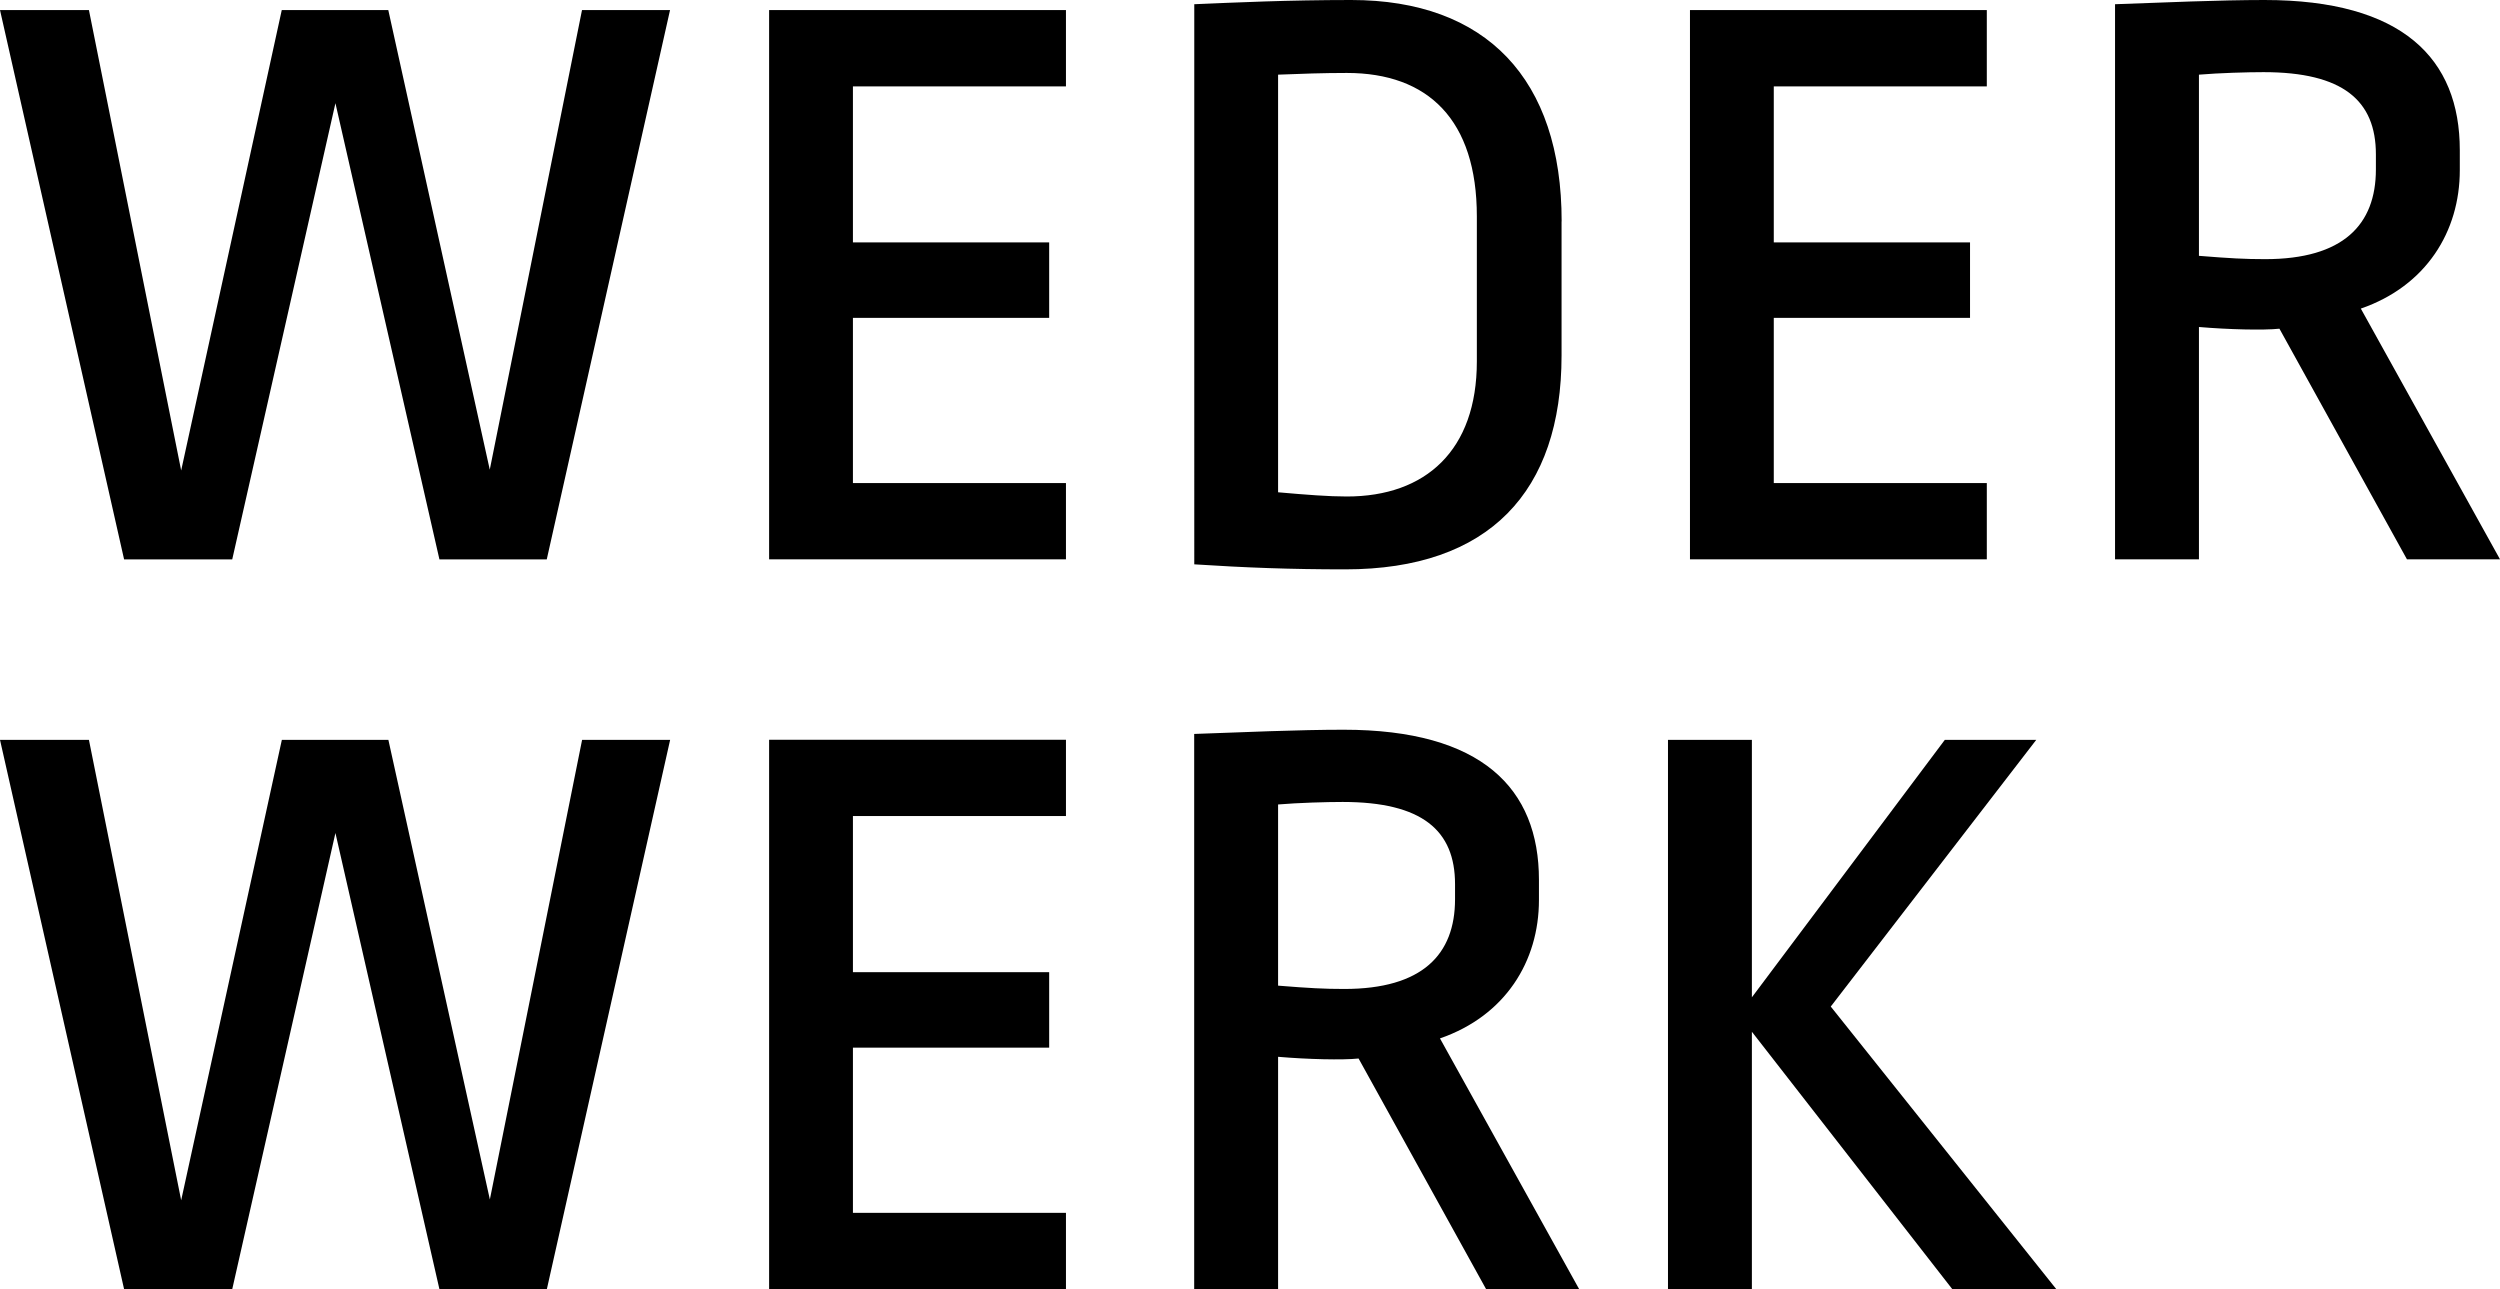
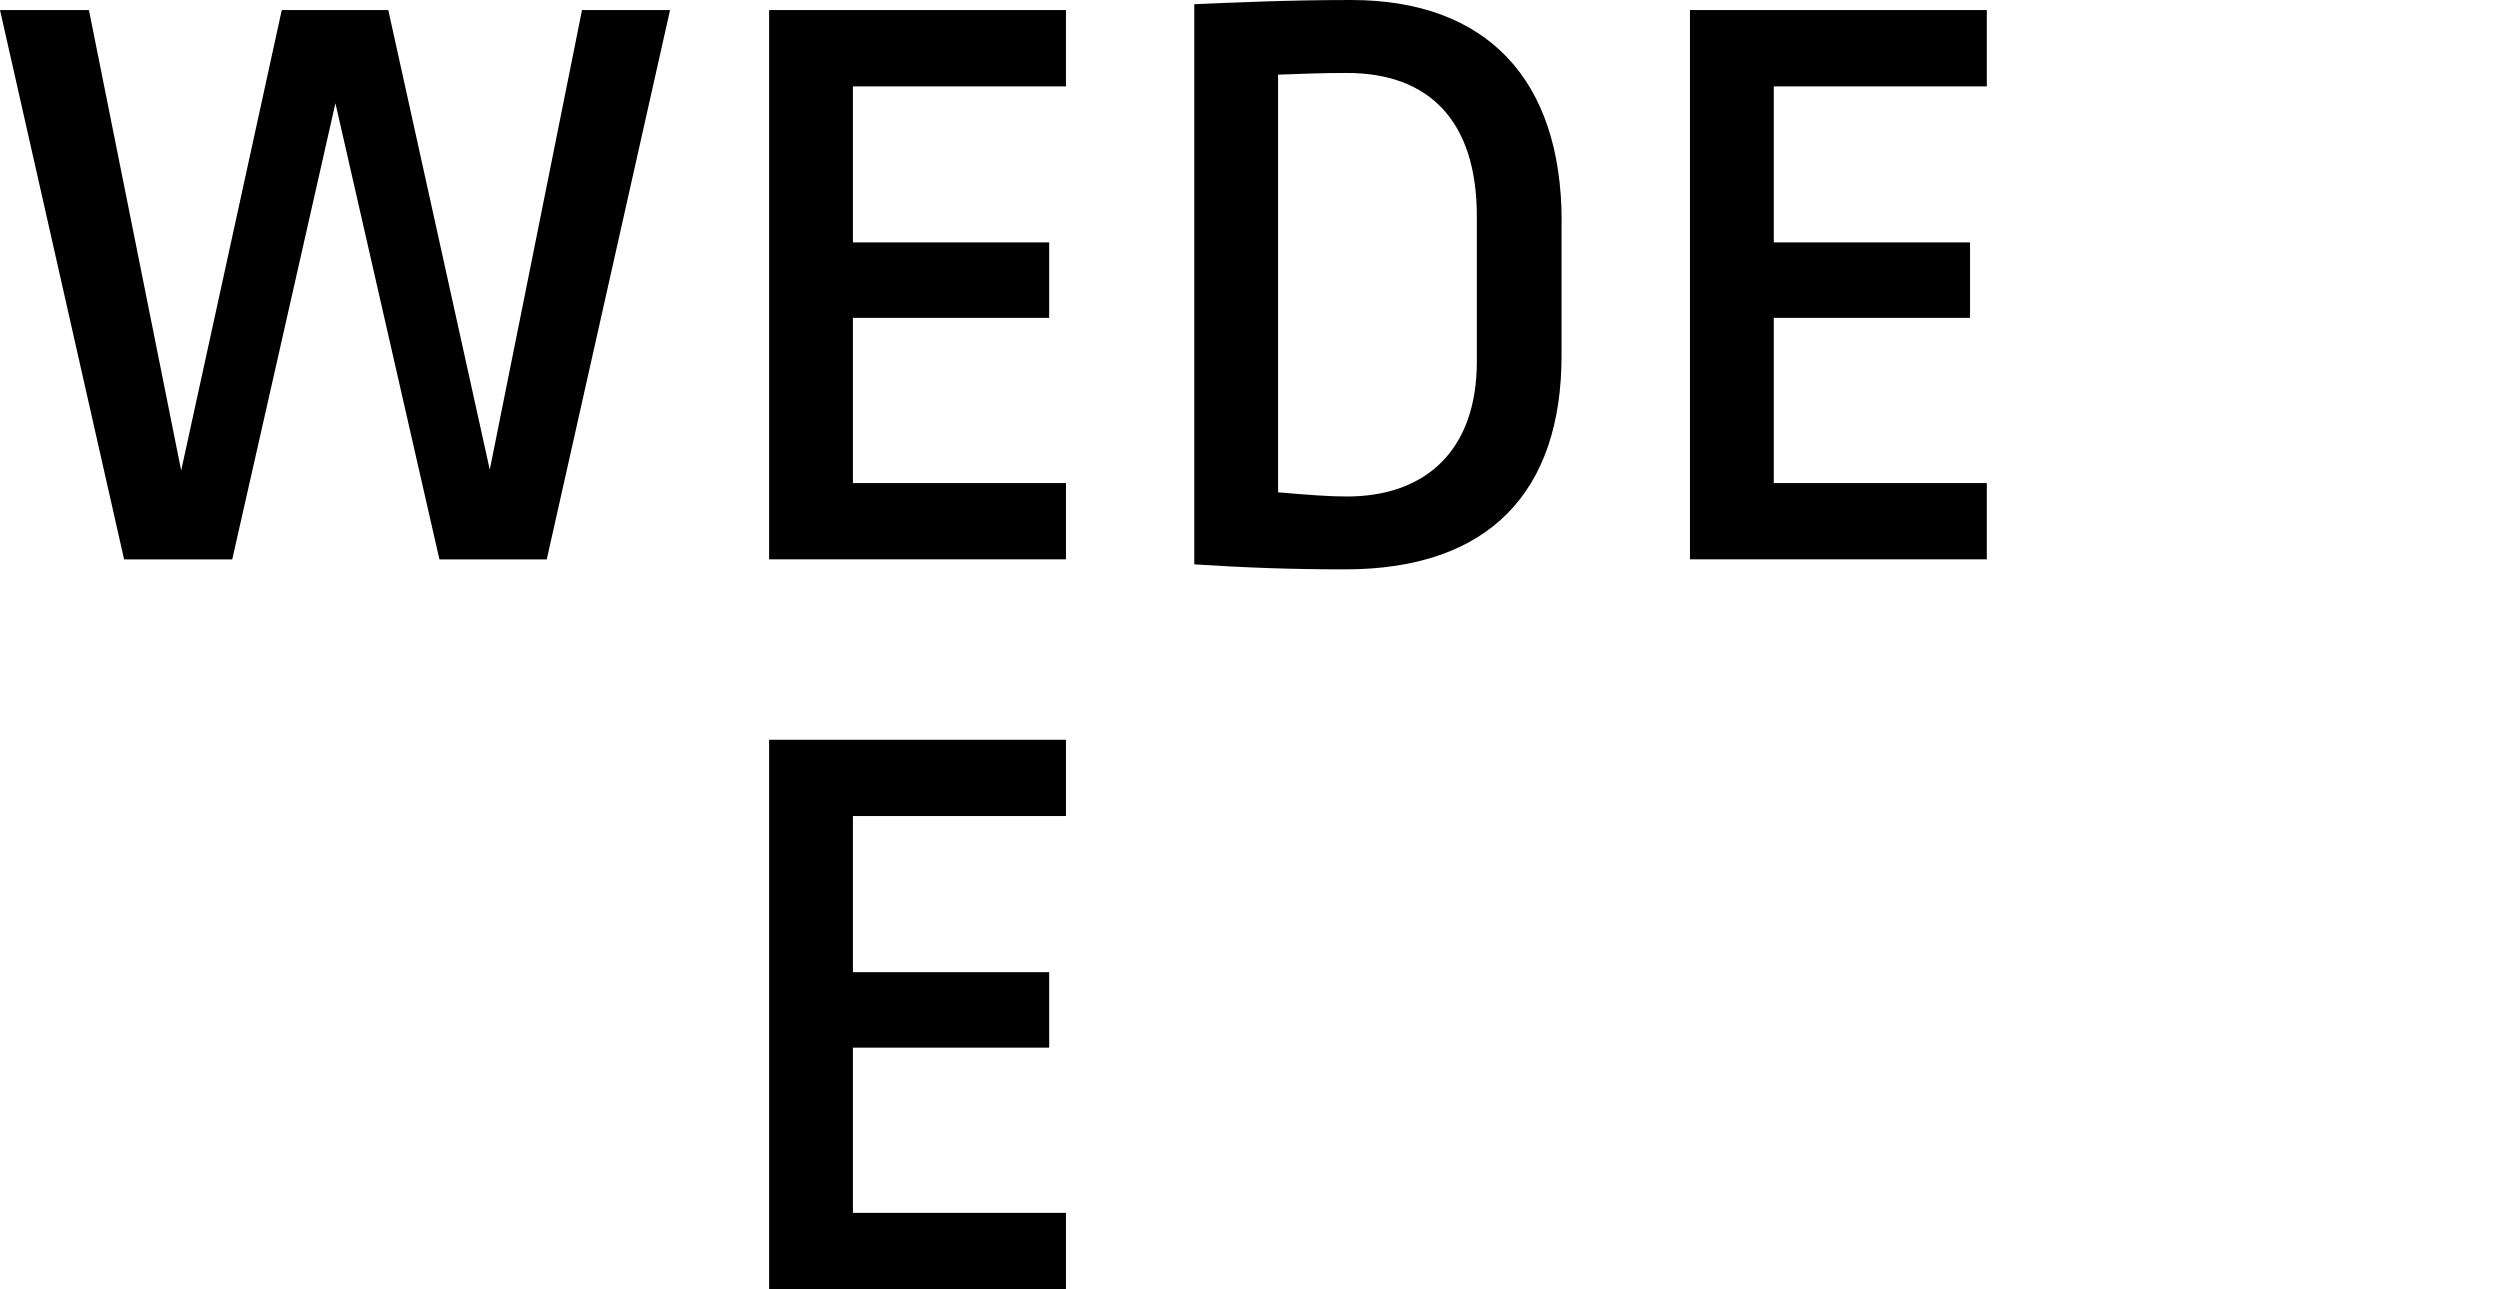
<svg xmlns="http://www.w3.org/2000/svg" id="Ebene_1" viewBox="0 0 278.6 143.67">
  <path d="M48.97,62.34L37.38,11.5l-11.5,50.84H13.83L0,1.12H9.91l10.28,51.31L31.4,1.12h11.87l11.31,51.22L64.86,1.12h9.81l-13.74,61.22h-11.96Z" />
  <path d="M95.05,9.63V27.01h21.87v8.41h-21.87v18.41h23.74v8.5h-33.08V1.12h33.08V9.63h-23.74Z" />
  <path d="M174.02,24.67v14.95c0,15.14-8.04,23.83-24.11,23.83-6.07,0-11.12-.19-16.82-.56V.47c4.49-.19,10.47-.47,17.48-.47,15.05,0,23.46,8.79,23.46,24.67Zm-31.59-16.36V54.86c3.18,.28,5.61,.47,7.66,.47,8.79,0,14.49-5.14,14.49-15.05V24.11c0-10.75-5.42-15.98-14.49-15.98-2.62,0-5.14,.09-7.66,.19Z" />
  <path d="M197.67,9.63V27.01h21.87v8.41h-21.87v18.41h23.74v8.5h-33.08V1.12h33.08V9.63h-23.74Z" />
-   <path d="M274.12,16.73v2.24c0,6.82-3.74,12.9-11.03,15.42l15.51,27.94h-10.37l-14.21-25.7c-1.78,.19-5.7,.09-8.97-.19v25.89h-9.35V.47c5.33-.19,11.68-.47,16.64-.47,15.42,0,21.78,6.54,21.78,16.73Zm-29.07-8.41V28.51c3.46,.28,5.14,.37,7.38,.37,8.69,0,12.34-3.83,12.34-10v-1.68c0-5.98-3.65-9.16-12.52-9.16-1.78,0-4.95,.09-7.2,.28Z" />
-   <path d="M48.97,143.67l-11.59-50.84-11.5,50.84H13.83L0,82.45H9.91l10.28,51.31,11.22-51.31h11.87l11.31,51.22,10.28-51.22h9.81l-13.74,61.22h-11.96Z" />
  <path d="M95.05,90.96v17.38h21.87v8.41h-21.87v18.41h23.74v8.5h-33.08v-61.22h33.08v8.5h-23.74Z" />
-   <path d="M171.5,98.06v2.24c0,6.82-3.74,12.9-11.03,15.42l15.51,27.94h-10.37l-14.21-25.7c-1.78,.19-5.7,.09-8.97-.19v25.89h-9.35v-61.87c5.33-.19,11.68-.47,16.64-.47,15.42,0,21.78,6.54,21.78,16.73Zm-29.07-8.41v20.19c3.46,.28,5.14,.37,7.38,.37,8.69,0,12.34-3.83,12.34-10v-1.68c0-5.98-3.65-9.16-12.52-9.16-1.78,0-4.95,.09-7.2,.28Z" />
-   <path d="M229.16,143.67h-11.59l-22.34-28.69v28.69h-9.35v-61.22h9.35v28.69l21.5-28.69h10.19l-22.9,29.72,25.14,31.5Z" />
</svg>